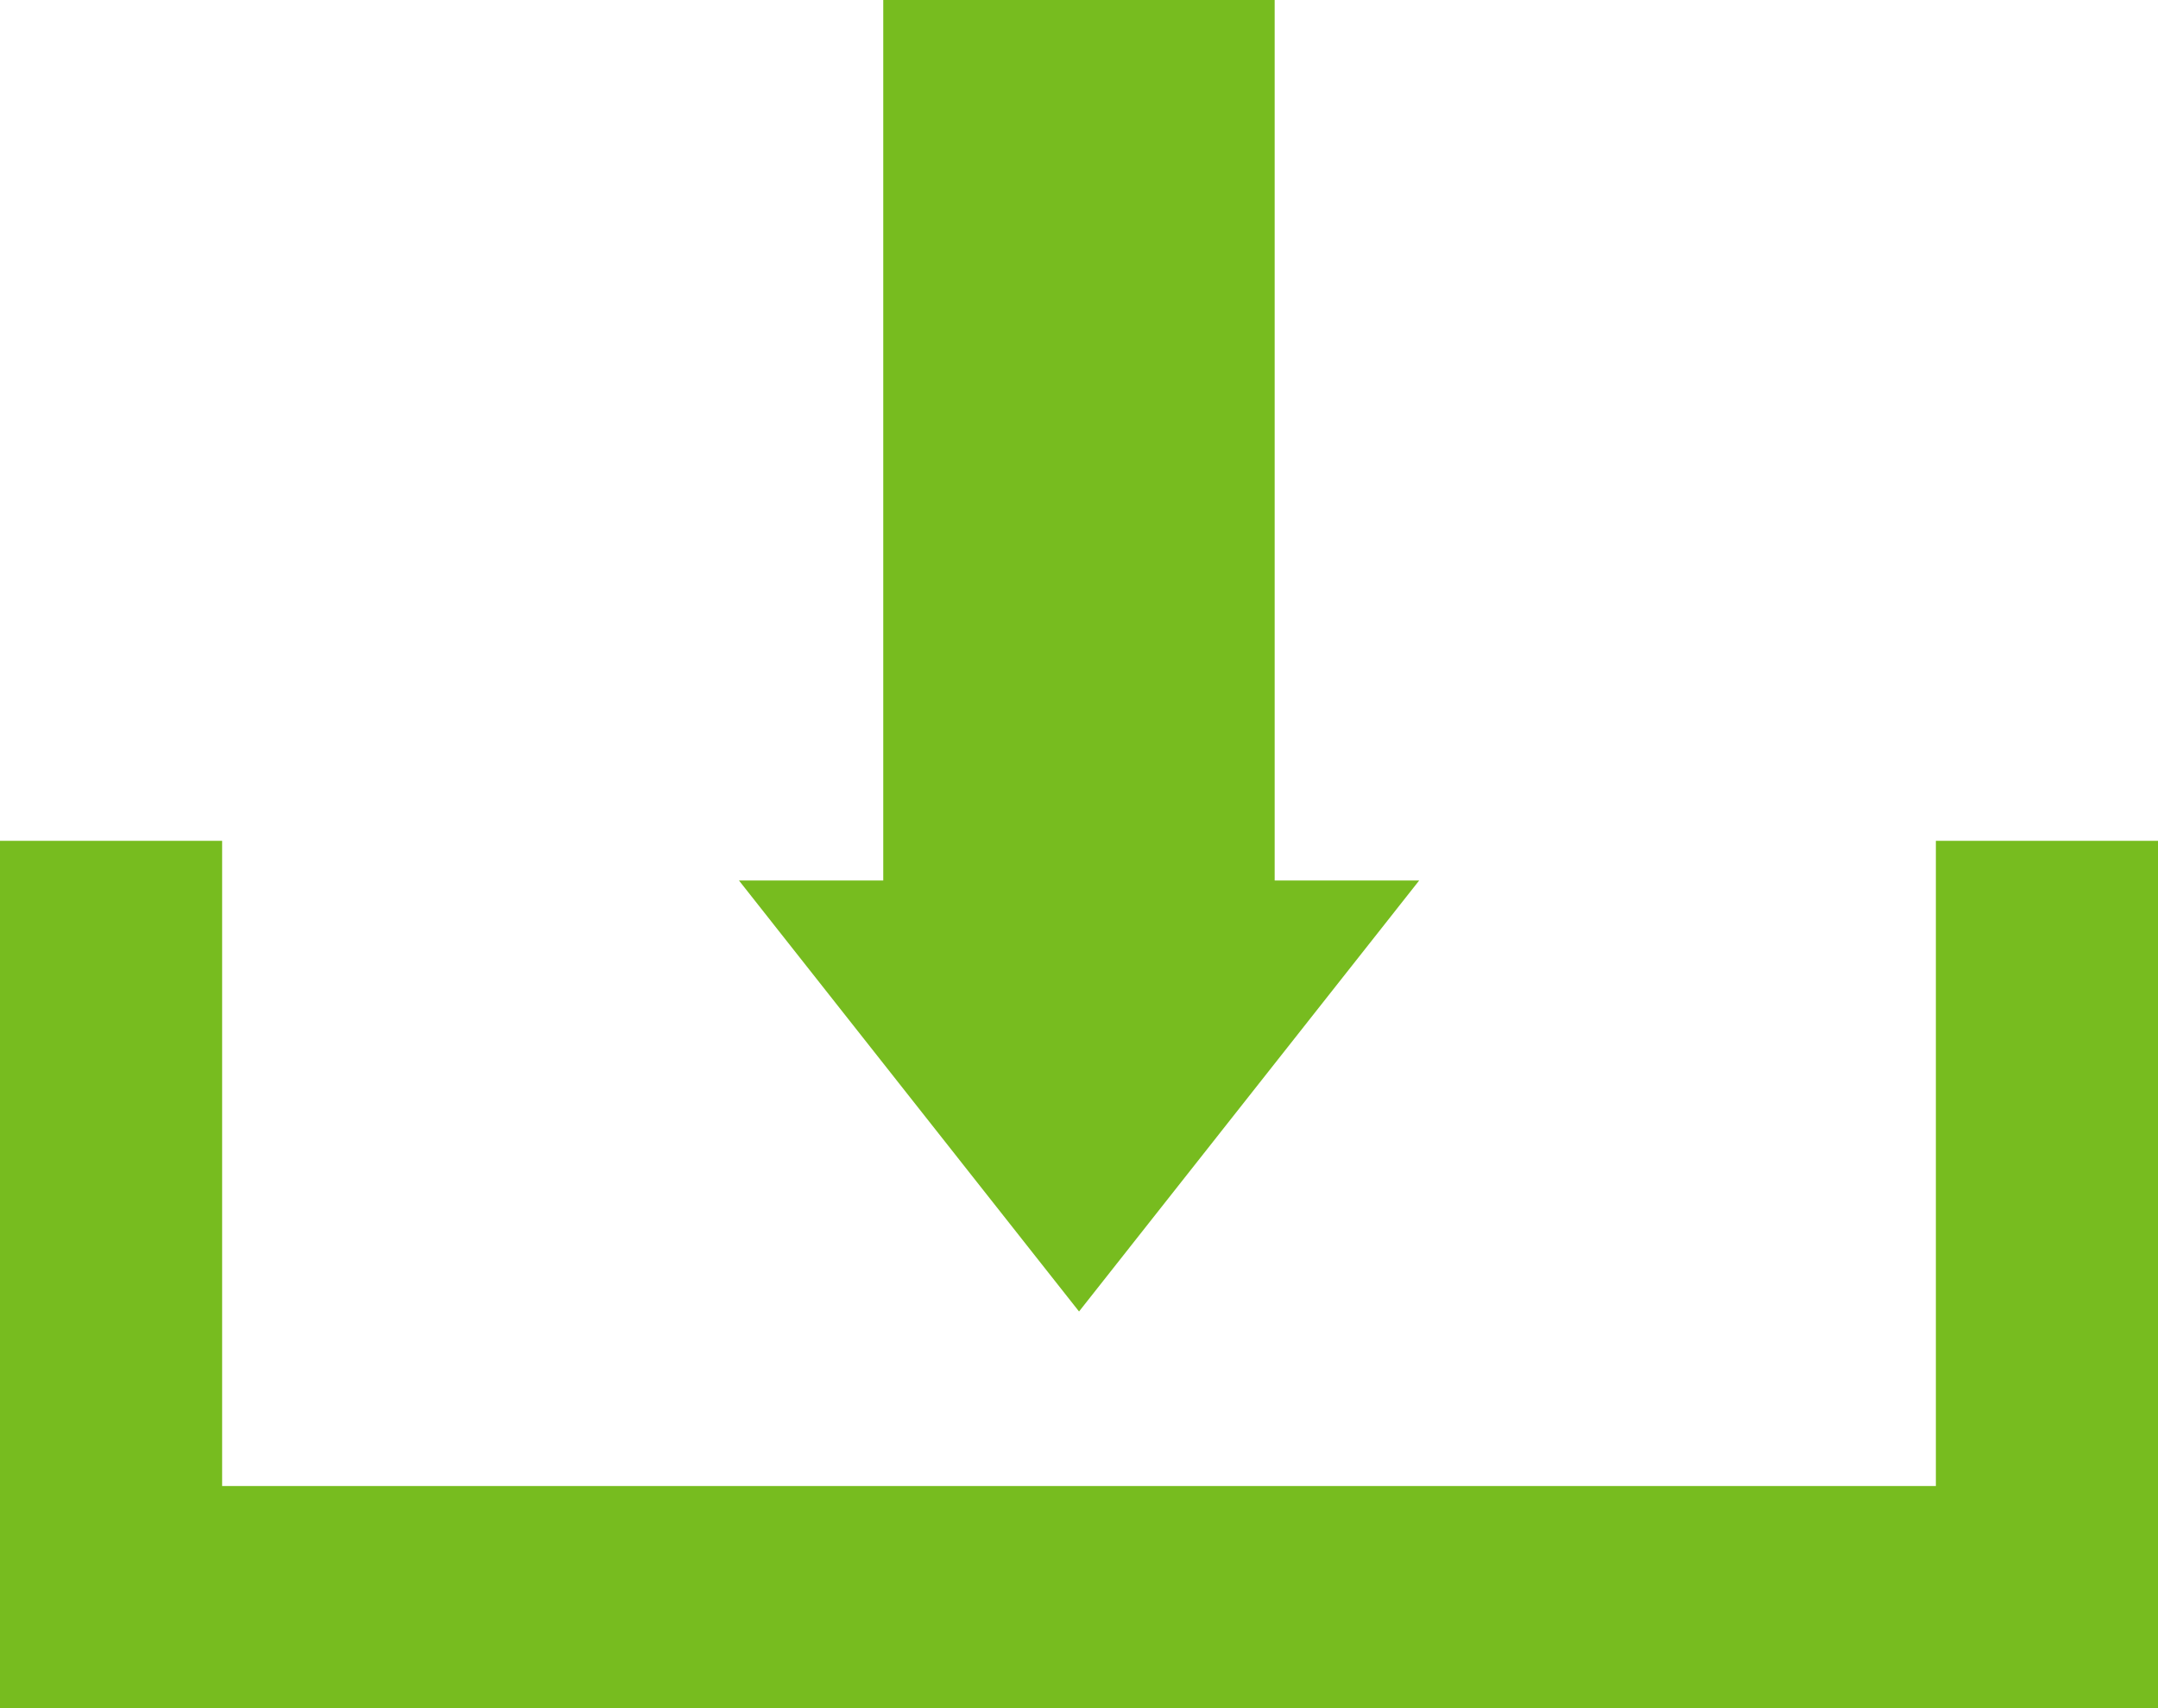
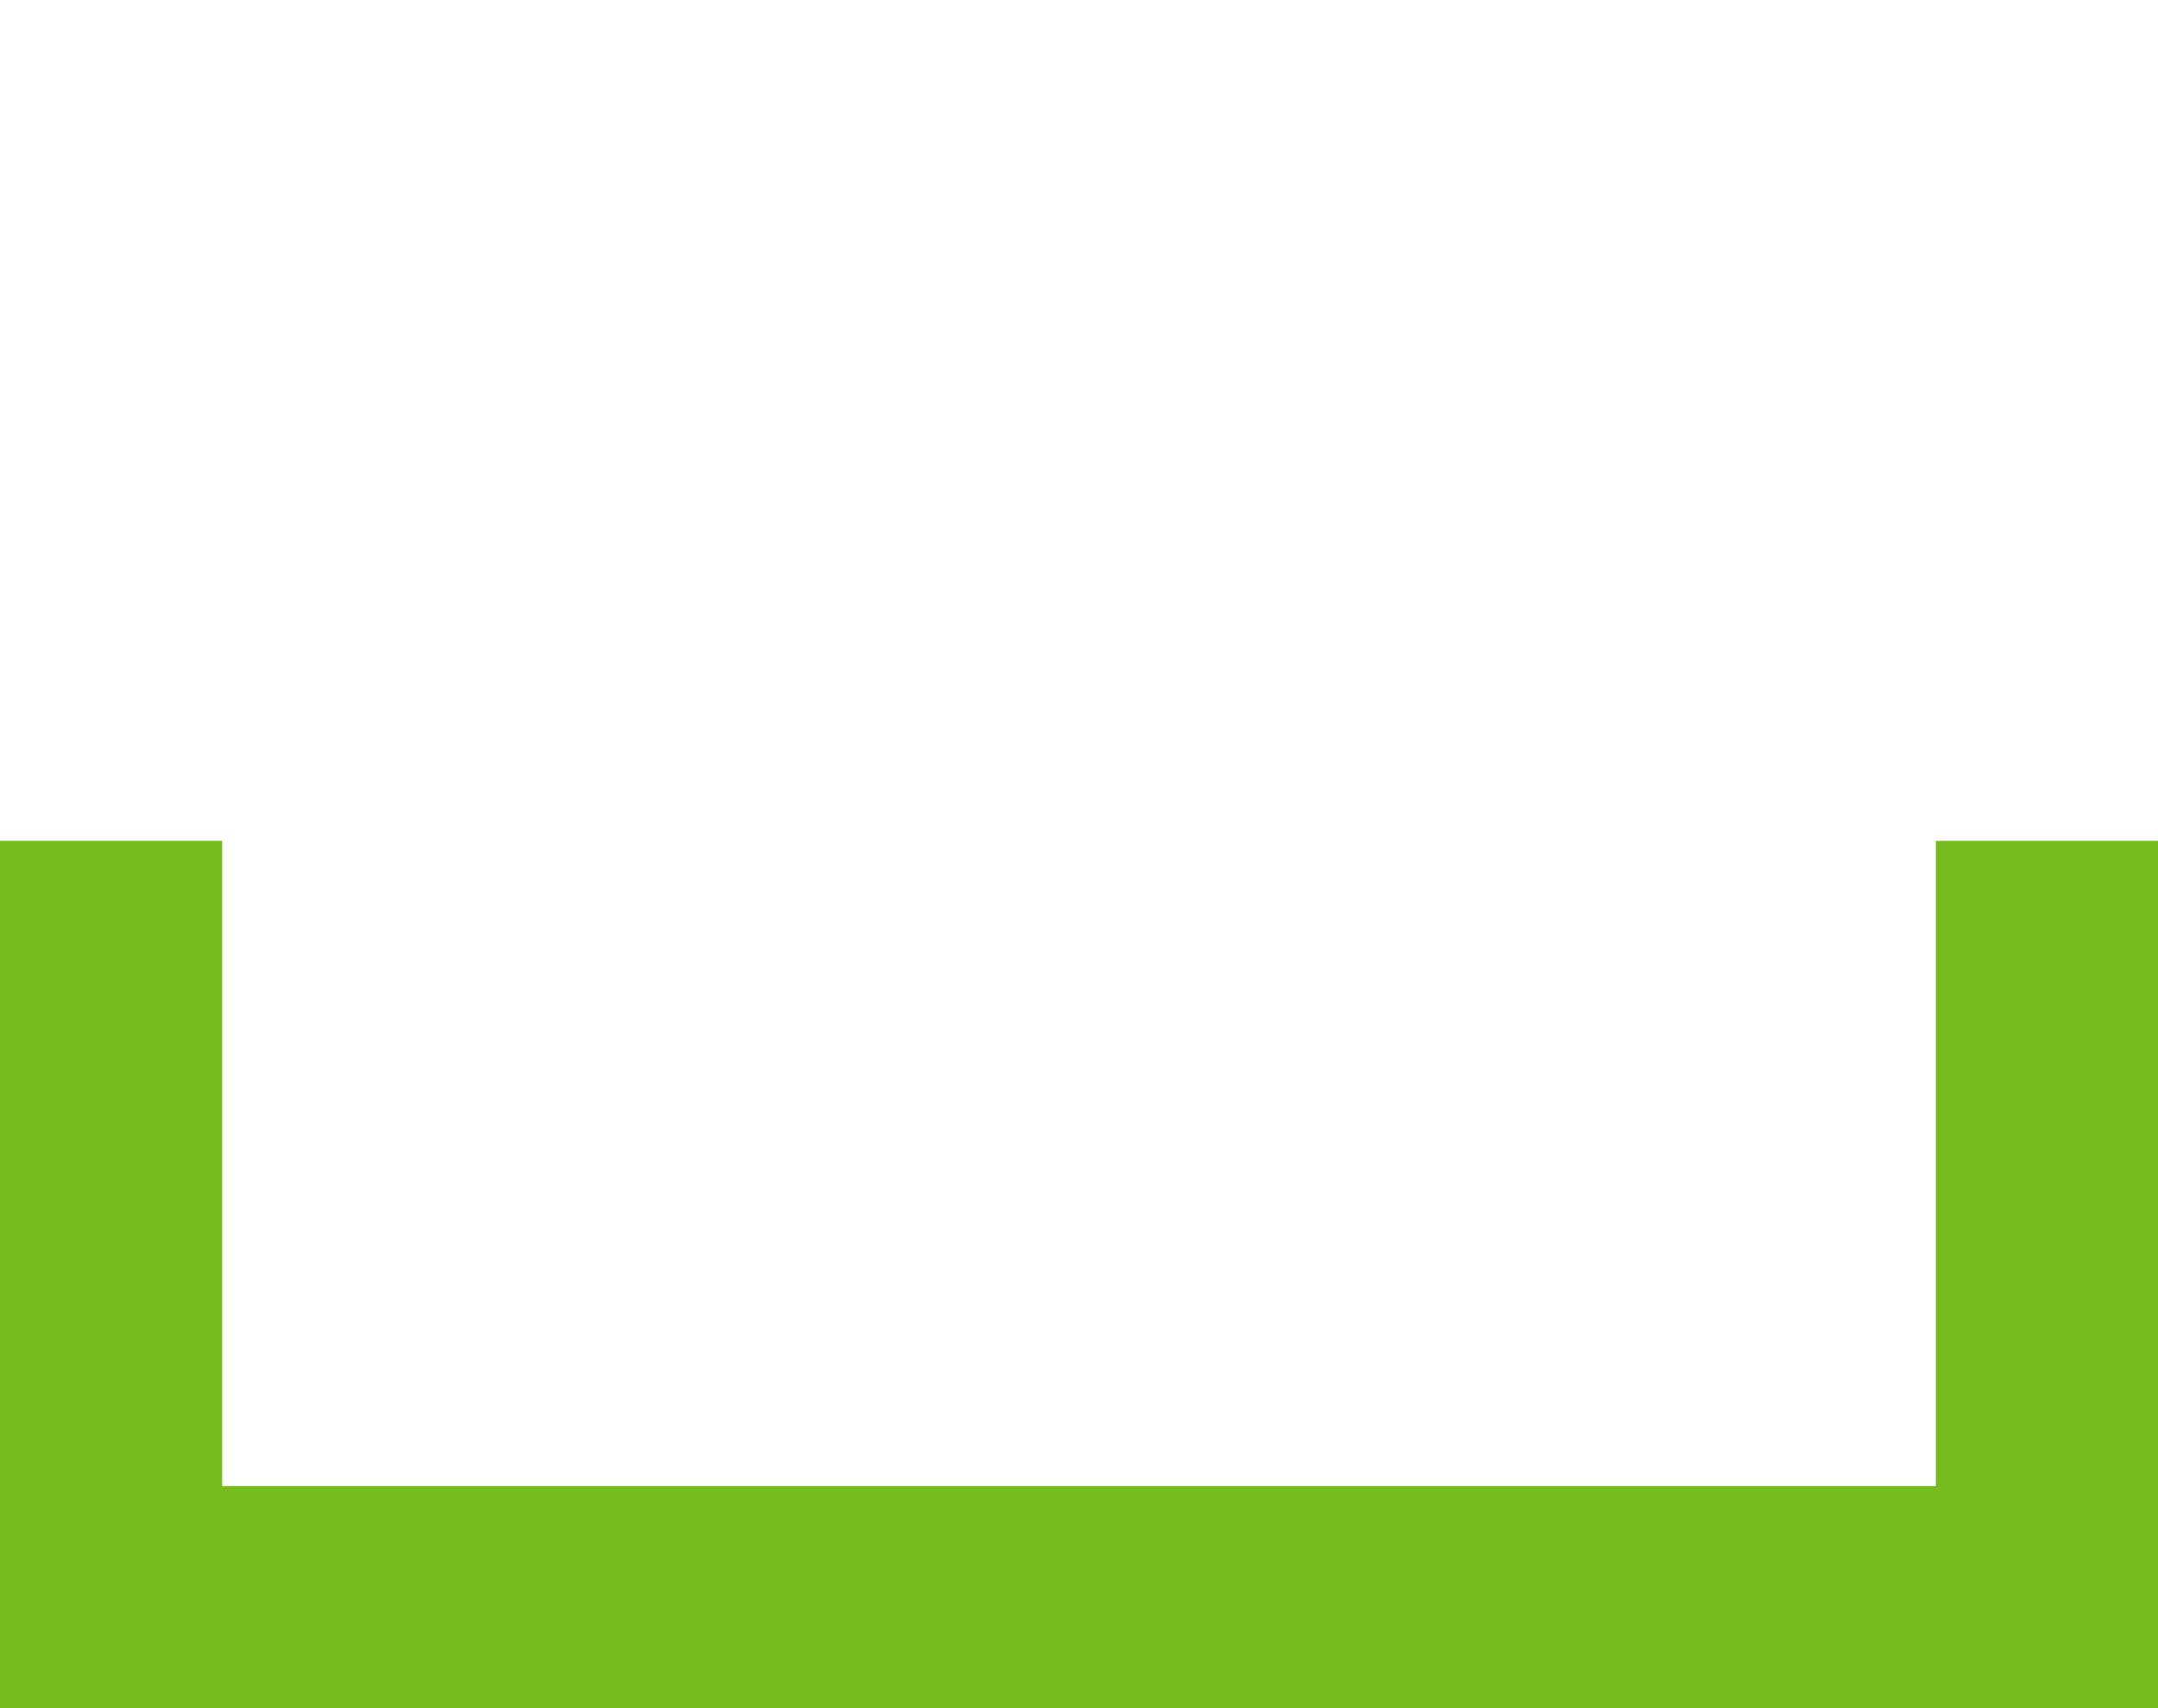
<svg xmlns="http://www.w3.org/2000/svg" id="Component_1_1" data-name="Component 1 – 1" width="28.669" height="22.696" viewBox="0 0 28.669 22.696">
  <path id="Path_3" data-name="Path 3" d="M46.09,49.637v8.573H23.323V49.637H20.372V61.16H49.041V49.637Z" transform="translate(-20.372 -38.465)" fill="#77bc1f" fill-rule="evenodd" />
-   <path id="Path_4" data-name="Path 4" d="M49.7,38.244H47.78v-11.7h-5.2v11.7H40.663l4.518,5.727Z" transform="translate(-30.846 -26.545)" fill="#77bc1f" fill-rule="evenodd" />
</svg>